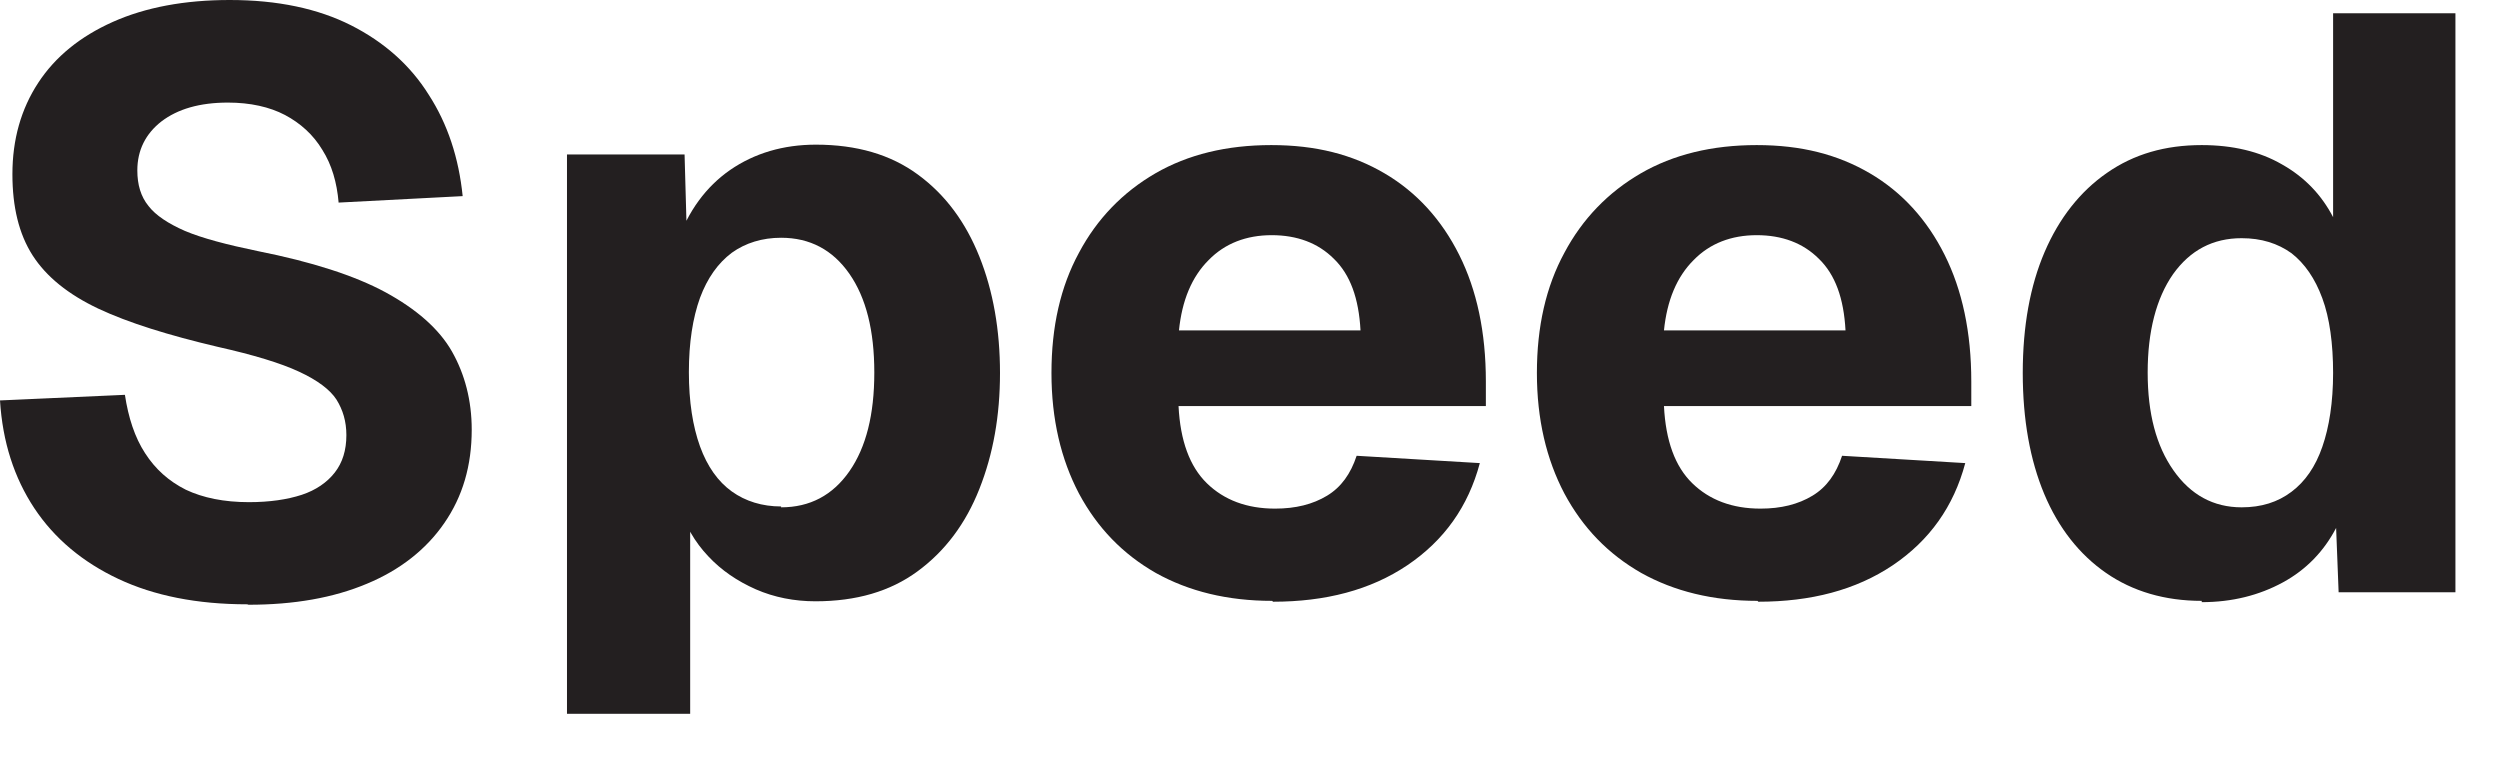
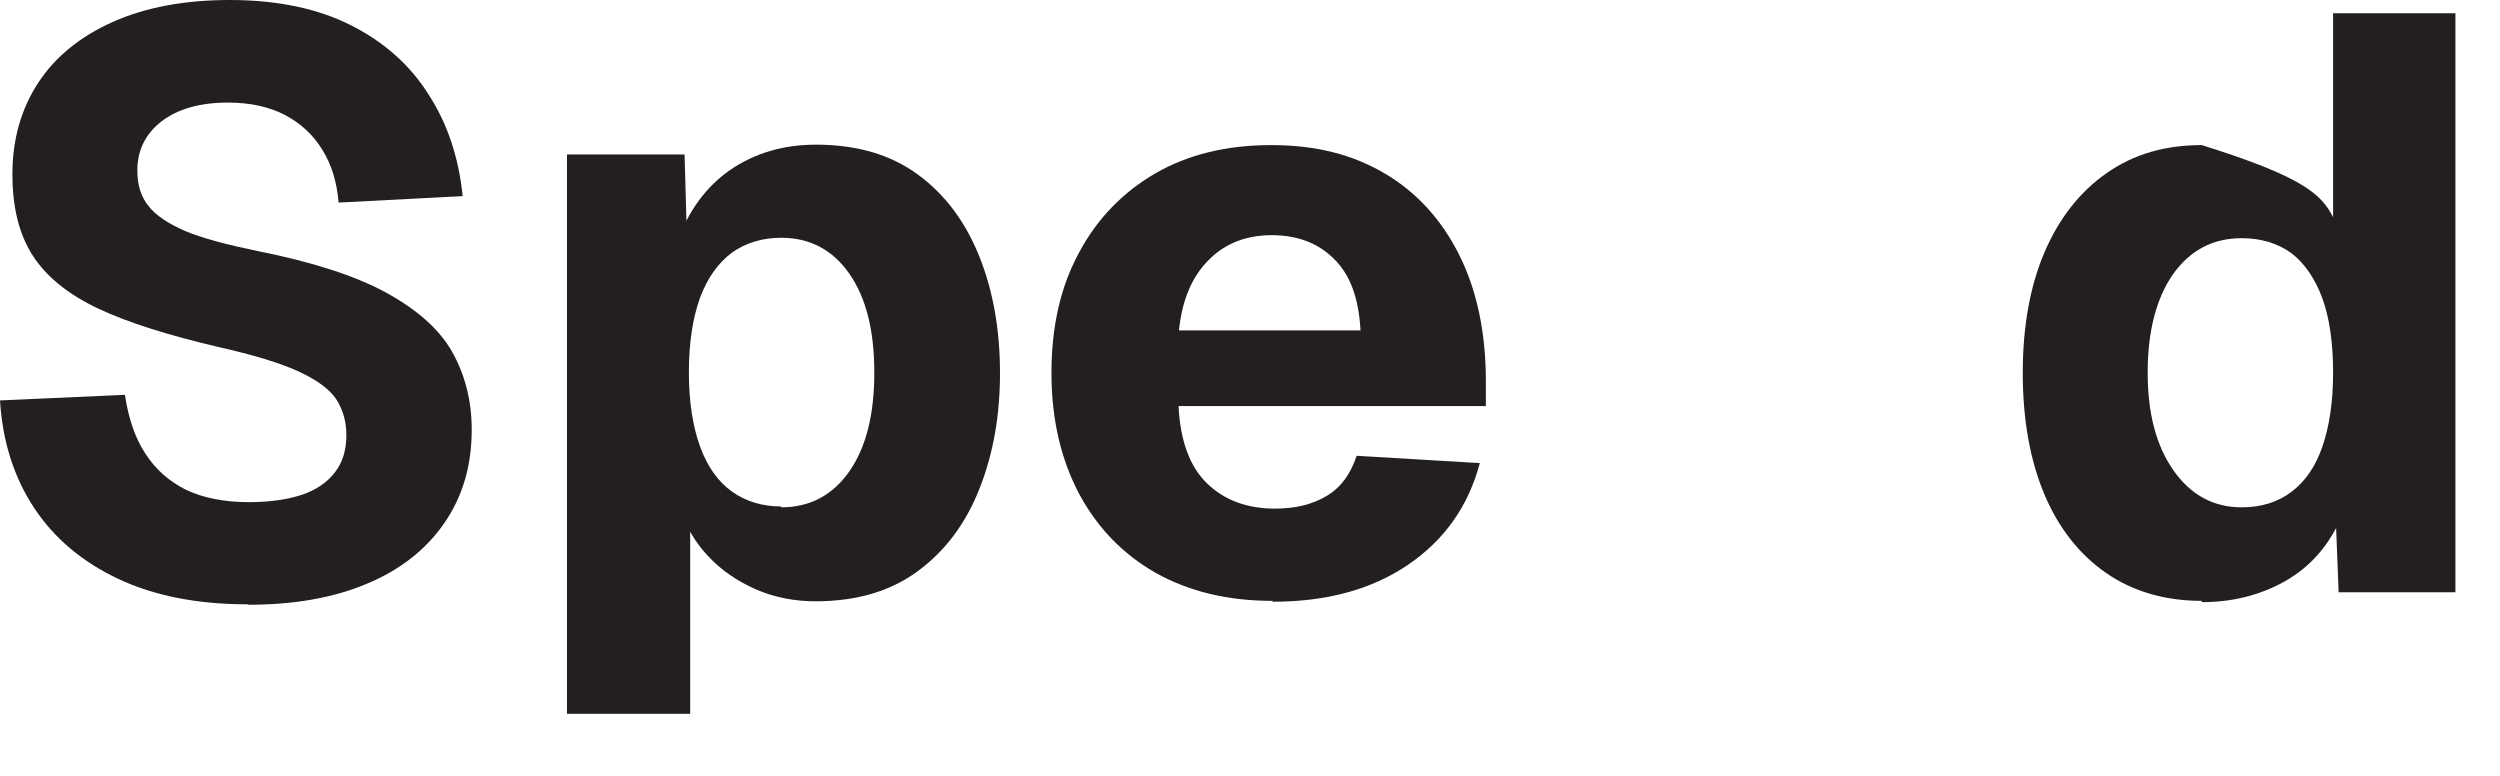
<svg xmlns="http://www.w3.org/2000/svg" fill="none" height="100%" overflow="visible" preserveAspectRatio="none" style="display: block;" viewBox="0 0 29 9" width="100%">
  <g id="Group">
    <path d="M2.868 7.01C2.285 7.01 1.787 6.91 1.374 6.716C0.961 6.522 0.632 6.248 0.398 5.895C0.164 5.541 0.03 5.128 0 4.645L1.449 4.58C1.489 4.844 1.563 5.073 1.683 5.257C1.802 5.442 1.957 5.581 2.156 5.681C2.355 5.775 2.599 5.825 2.888 5.825C3.127 5.825 3.331 5.795 3.5 5.74C3.664 5.686 3.794 5.596 3.883 5.482C3.973 5.367 4.018 5.223 4.018 5.048C4.018 4.889 3.978 4.755 3.903 4.635C3.829 4.521 3.684 4.411 3.47 4.312C3.256 4.212 2.942 4.117 2.524 4.023C1.952 3.888 1.489 3.744 1.14 3.58C0.792 3.415 0.538 3.211 0.378 2.962C0.219 2.713 0.144 2.4 0.144 2.021C0.144 1.618 0.244 1.265 0.443 0.961C0.642 0.657 0.931 0.423 1.309 0.254C1.688 0.085 2.141 0 2.664 0C3.221 0 3.689 0.1 4.073 0.294C4.456 0.488 4.76 0.757 4.974 1.1C5.193 1.439 5.322 1.832 5.367 2.275L3.928 2.35C3.908 2.116 3.849 1.912 3.739 1.738C3.634 1.563 3.485 1.429 3.306 1.334C3.127 1.24 2.903 1.19 2.644 1.19C2.315 1.19 2.061 1.265 1.872 1.409C1.688 1.553 1.593 1.743 1.593 1.977C1.593 2.141 1.633 2.28 1.723 2.39C1.807 2.499 1.952 2.594 2.146 2.679C2.345 2.763 2.629 2.838 2.992 2.913C3.615 3.037 4.112 3.196 4.471 3.39C4.829 3.585 5.093 3.814 5.243 4.078C5.392 4.341 5.472 4.645 5.472 4.984C5.472 5.402 5.367 5.76 5.153 6.069C4.944 6.373 4.64 6.612 4.257 6.771C3.868 6.935 3.41 7.015 2.883 7.015L2.868 7.01Z" fill="#231F20" id="Vector" />
    <path d="M6.577 8.28V1.792H7.941L7.971 2.863L7.856 2.813C7.981 2.45 8.19 2.166 8.469 1.972C8.752 1.777 9.086 1.678 9.464 1.678C9.937 1.678 10.331 1.792 10.649 2.026C10.968 2.26 11.202 2.579 11.361 2.977C11.521 3.376 11.6 3.829 11.6 4.327C11.6 4.824 11.521 5.267 11.361 5.671C11.202 6.074 10.963 6.393 10.644 6.627C10.326 6.861 9.932 6.975 9.459 6.975C9.216 6.975 8.982 6.93 8.767 6.836C8.553 6.741 8.369 6.617 8.215 6.452C8.06 6.288 7.946 6.094 7.881 5.865L8.006 5.79V8.28H6.587H6.577ZM9.061 5.885C9.395 5.885 9.659 5.745 9.853 5.467C10.047 5.188 10.142 4.809 10.142 4.322C10.142 3.834 10.047 3.455 9.853 3.176C9.659 2.898 9.395 2.758 9.061 2.758C8.842 2.758 8.648 2.818 8.489 2.932C8.329 3.052 8.205 3.226 8.12 3.455C8.036 3.689 7.991 3.973 7.991 4.317C7.991 4.66 8.036 4.944 8.12 5.178C8.205 5.412 8.329 5.586 8.489 5.701C8.648 5.815 8.842 5.875 9.061 5.875V5.885Z" fill="#231F20" id="Vector_2" />
    <path d="M14.757 6.97C14.239 6.97 13.791 6.86 13.407 6.646C13.024 6.427 12.73 6.124 12.516 5.725C12.307 5.327 12.197 4.864 12.197 4.326C12.197 3.789 12.302 3.326 12.516 2.932C12.725 2.539 13.024 2.23 13.402 2.011C13.781 1.792 14.229 1.683 14.747 1.683C15.264 1.683 15.688 1.792 16.061 2.011C16.434 2.23 16.723 2.549 16.927 2.957C17.131 3.365 17.236 3.853 17.236 4.426V4.71H13.671C13.691 5.113 13.801 5.412 14 5.606C14.199 5.8 14.463 5.9 14.791 5.9C15.03 5.9 15.229 5.85 15.394 5.75C15.558 5.651 15.668 5.496 15.737 5.287L17.166 5.372C17.032 5.875 16.753 6.268 16.325 6.557C15.897 6.845 15.374 6.98 14.767 6.98L14.757 6.97ZM13.671 3.833H15.782C15.762 3.46 15.663 3.186 15.473 3.002C15.289 2.818 15.045 2.728 14.752 2.728C14.458 2.728 14.209 2.823 14.02 3.017C13.825 3.211 13.711 3.485 13.676 3.833H13.671Z" fill="#231F20" id="Vector_3" />
-     <path d="M20.387 6.97C19.87 6.97 19.422 6.86 19.038 6.646C18.655 6.427 18.361 6.124 18.147 5.725C17.938 5.327 17.828 4.864 17.828 4.326C17.828 3.789 17.933 3.326 18.147 2.932C18.356 2.539 18.655 2.23 19.033 2.011C19.412 1.792 19.86 1.683 20.378 1.683C20.895 1.683 21.318 1.792 21.692 2.011C22.065 2.23 22.354 2.549 22.558 2.957C22.762 3.365 22.867 3.853 22.867 4.426V4.71H19.302C19.322 5.113 19.431 5.412 19.631 5.606C19.83 5.8 20.094 5.9 20.422 5.9C20.661 5.9 20.86 5.85 21.025 5.75C21.189 5.651 21.299 5.496 21.368 5.287L22.797 5.372C22.663 5.875 22.384 6.268 21.956 6.557C21.527 6.845 21.005 6.98 20.397 6.98L20.387 6.97ZM19.297 3.833H21.408C21.388 3.46 21.289 3.186 21.099 3.002C20.915 2.818 20.671 2.728 20.378 2.728C20.084 2.728 19.835 2.823 19.646 3.017C19.451 3.211 19.337 3.485 19.302 3.833H19.297Z" fill="#231F20" id="Vector_4" />
-     <path d="M25.54 6.97C25.112 6.97 24.739 6.86 24.43 6.646C24.121 6.432 23.878 6.124 23.713 5.73C23.549 5.337 23.464 4.869 23.464 4.326C23.464 3.784 23.549 3.316 23.718 2.922C23.887 2.529 24.131 2.22 24.44 2.006C24.754 1.787 25.117 1.683 25.54 1.683C25.899 1.683 26.212 1.757 26.471 1.907C26.735 2.056 26.929 2.26 27.064 2.519V0.154H28.483V6.87H27.128L27.099 6.124C26.959 6.392 26.755 6.607 26.481 6.756C26.207 6.905 25.894 6.985 25.54 6.985V6.97ZM26.003 5.885C26.232 5.885 26.422 5.825 26.581 5.705C26.74 5.586 26.86 5.412 26.939 5.183C27.019 4.954 27.064 4.665 27.064 4.326C27.064 3.988 27.024 3.689 26.939 3.46C26.855 3.231 26.735 3.057 26.581 2.937C26.422 2.823 26.232 2.763 26.003 2.763C25.67 2.763 25.406 2.902 25.207 3.181C25.013 3.46 24.913 3.843 24.913 4.321C24.913 4.799 25.013 5.173 25.212 5.456C25.411 5.74 25.675 5.885 26.003 5.885Z" fill="#231F20" id="Vector_5" />
+     <path d="M25.54 6.97C25.112 6.97 24.739 6.86 24.43 6.646C24.121 6.432 23.878 6.124 23.713 5.73C23.549 5.337 23.464 4.869 23.464 4.326C23.464 3.784 23.549 3.316 23.718 2.922C23.887 2.529 24.131 2.22 24.44 2.006C24.754 1.787 25.117 1.683 25.54 1.683C26.735 2.056 26.929 2.26 27.064 2.519V0.154H28.483V6.87H27.128L27.099 6.124C26.959 6.392 26.755 6.607 26.481 6.756C26.207 6.905 25.894 6.985 25.54 6.985V6.97ZM26.003 5.885C26.232 5.885 26.422 5.825 26.581 5.705C26.74 5.586 26.86 5.412 26.939 5.183C27.019 4.954 27.064 4.665 27.064 4.326C27.064 3.988 27.024 3.689 26.939 3.46C26.855 3.231 26.735 3.057 26.581 2.937C26.422 2.823 26.232 2.763 26.003 2.763C25.67 2.763 25.406 2.902 25.207 3.181C25.013 3.46 24.913 3.843 24.913 4.321C24.913 4.799 25.013 5.173 25.212 5.456C25.411 5.74 25.675 5.885 26.003 5.885Z" fill="#231F20" id="Vector_5" />
  </g>
</svg>